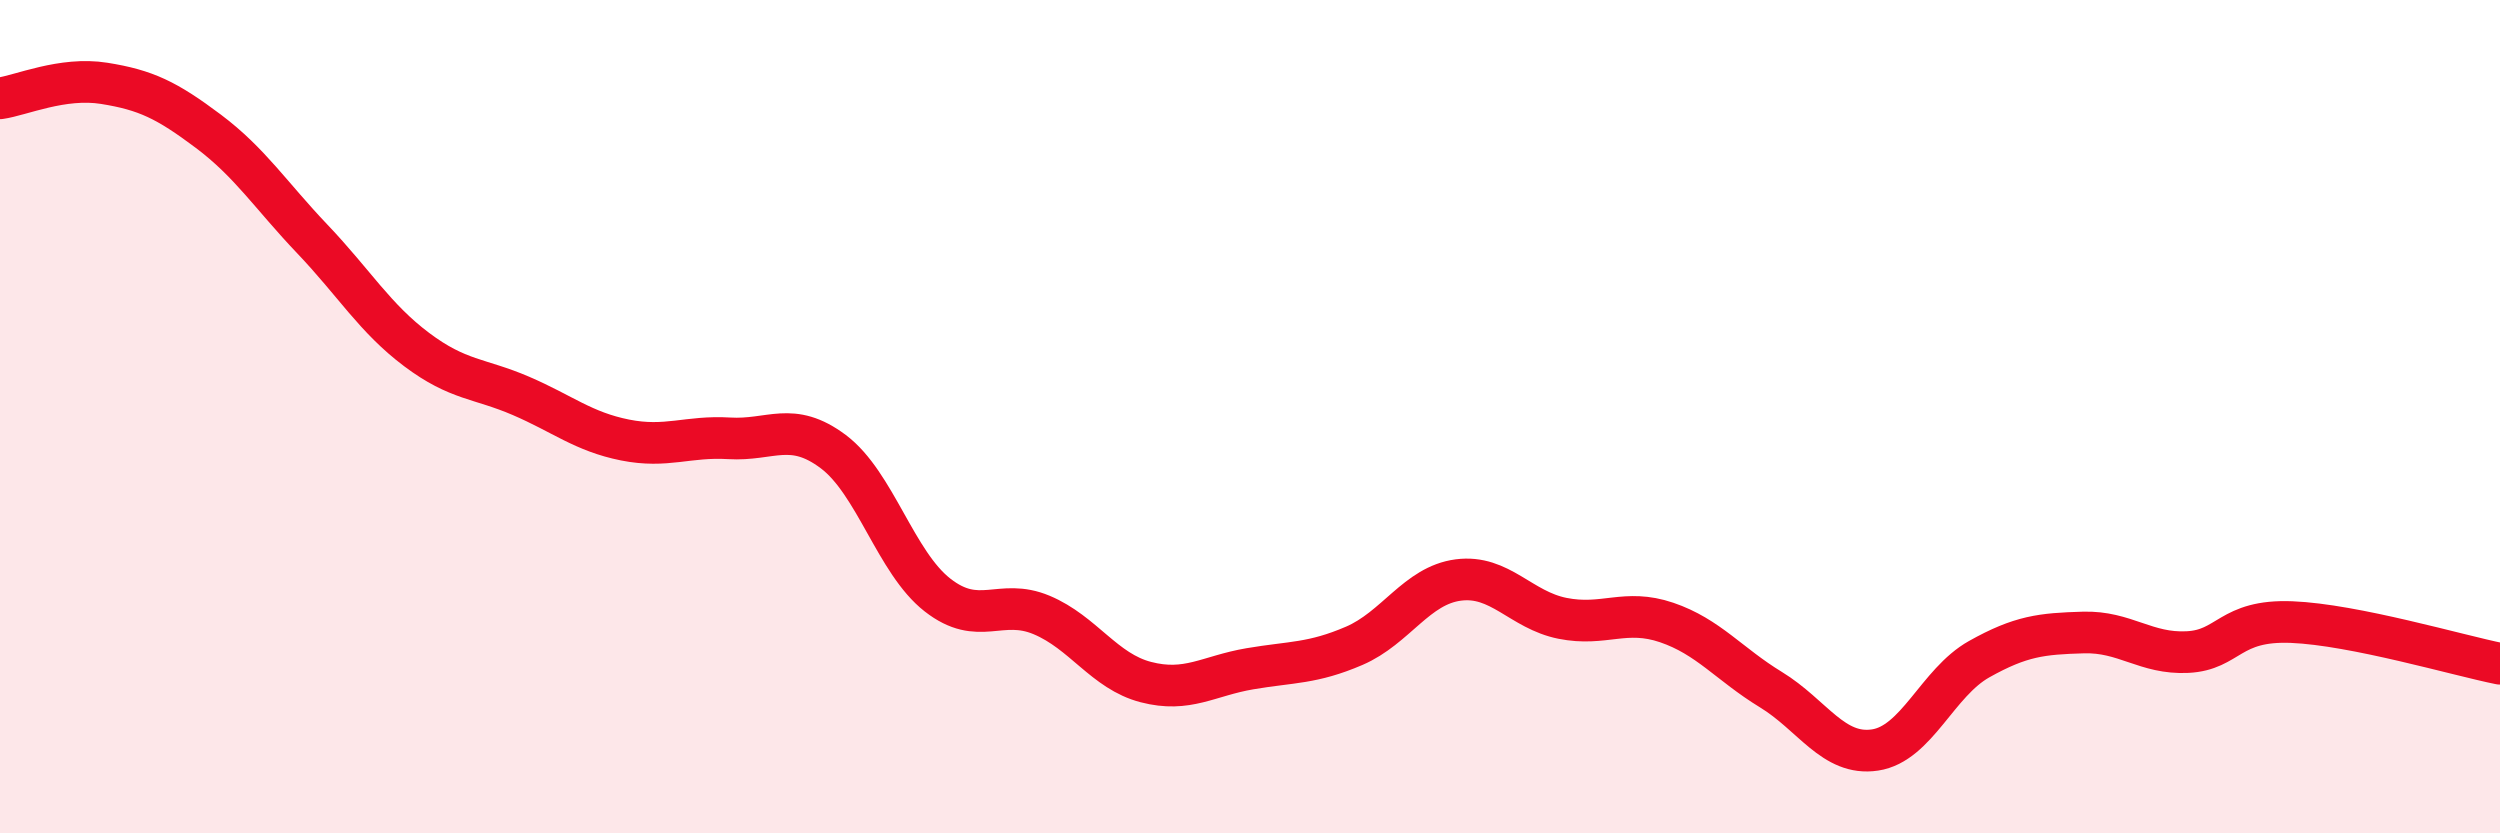
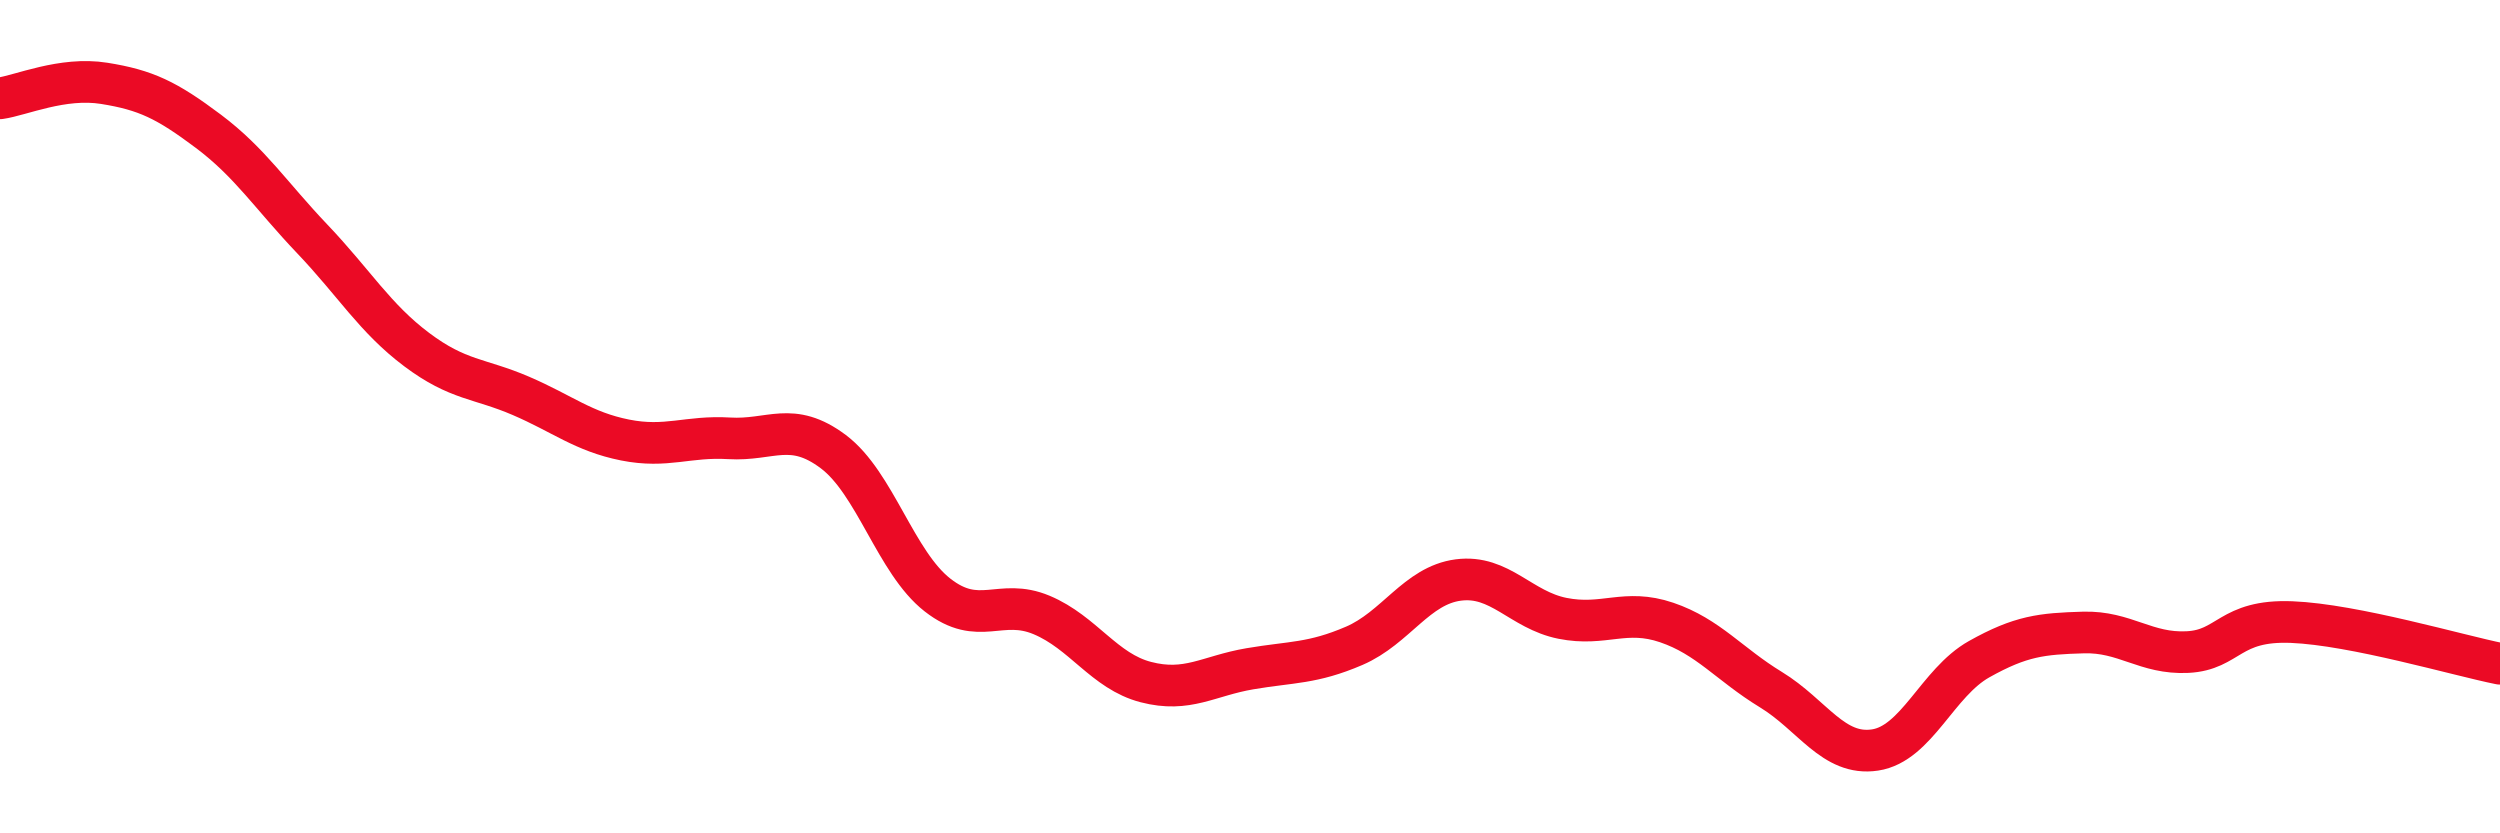
<svg xmlns="http://www.w3.org/2000/svg" width="60" height="20" viewBox="0 0 60 20">
-   <path d="M 0,2.36 C 0.5,2.29 1.5,1.84 2.5,2 C 3.5,2.16 4,2.4 5,3.15 C 6,3.9 6.5,4.69 7.5,5.74 C 8.5,6.79 9,7.64 10,8.39 C 11,9.14 11.5,9.07 12.5,9.5 C 13.5,9.93 14,10.36 15,10.56 C 16,10.76 16.5,10.46 17.5,10.52 C 18.5,10.58 19,10.09 20,10.84 C 21,11.59 21.5,13.5 22.5,14.28 C 23.5,15.06 24,14.34 25,14.76 C 26,15.18 26.5,16.11 27.5,16.37 C 28.5,16.63 29,16.22 30,16.05 C 31,15.88 31.5,15.93 32.5,15.5 C 33.5,15.07 34,14.05 35,13.92 C 36,13.79 36.5,14.64 37.5,14.84 C 38.5,15.04 39,14.6 40,14.94 C 41,15.28 41.5,15.94 42.5,16.55 C 43.5,17.16 44,18.15 45,18 C 46,17.85 46.5,16.38 47.5,15.82 C 48.5,15.26 49,15.21 50,15.18 C 51,15.15 51.5,15.7 52.5,15.65 C 53.5,15.6 53.5,14.87 55,14.93 C 56.5,14.99 59,15.73 60,15.93L60 20L0 20Z" fill="#EB0A25" opacity="0.1" stroke-linecap="round" stroke-linejoin="round" />
  <path d="M 0,2.36 C 0.5,2.29 1.5,1.84 2.5,2 C 3.5,2.16 4,2.4 5,3.15 C 6,3.9 6.5,4.69 7.5,5.74 C 8.5,6.79 9,7.64 10,8.39 C 11,9.14 11.5,9.07 12.5,9.5 C 13.5,9.93 14,10.36 15,10.56 C 16,10.76 16.5,10.46 17.5,10.52 C 18.5,10.58 19,10.09 20,10.84 C 21,11.59 21.5,13.5 22.5,14.28 C 23.5,15.06 24,14.34 25,14.76 C 26,15.18 26.5,16.11 27.5,16.37 C 28.5,16.63 29,16.22 30,16.05 C 31,15.88 31.5,15.93 32.5,15.5 C 33.5,15.07 34,14.05 35,13.92 C 36,13.79 36.5,14.64 37.5,14.84 C 38.5,15.04 39,14.6 40,14.94 C 41,15.28 41.5,15.94 42.5,16.55 C 43.5,17.16 44,18.15 45,18 C 46,17.85 46.5,16.38 47.5,15.82 C 48.5,15.26 49,15.21 50,15.18 C 51,15.15 51.5,15.7 52.5,15.65 C 53.5,15.6 53.5,14.87 55,14.93 C 56.5,14.99 59,15.73 60,15.93" stroke="#EB0A25" stroke-width="1" fill="none" stroke-linecap="round" stroke-linejoin="round" />
</svg>